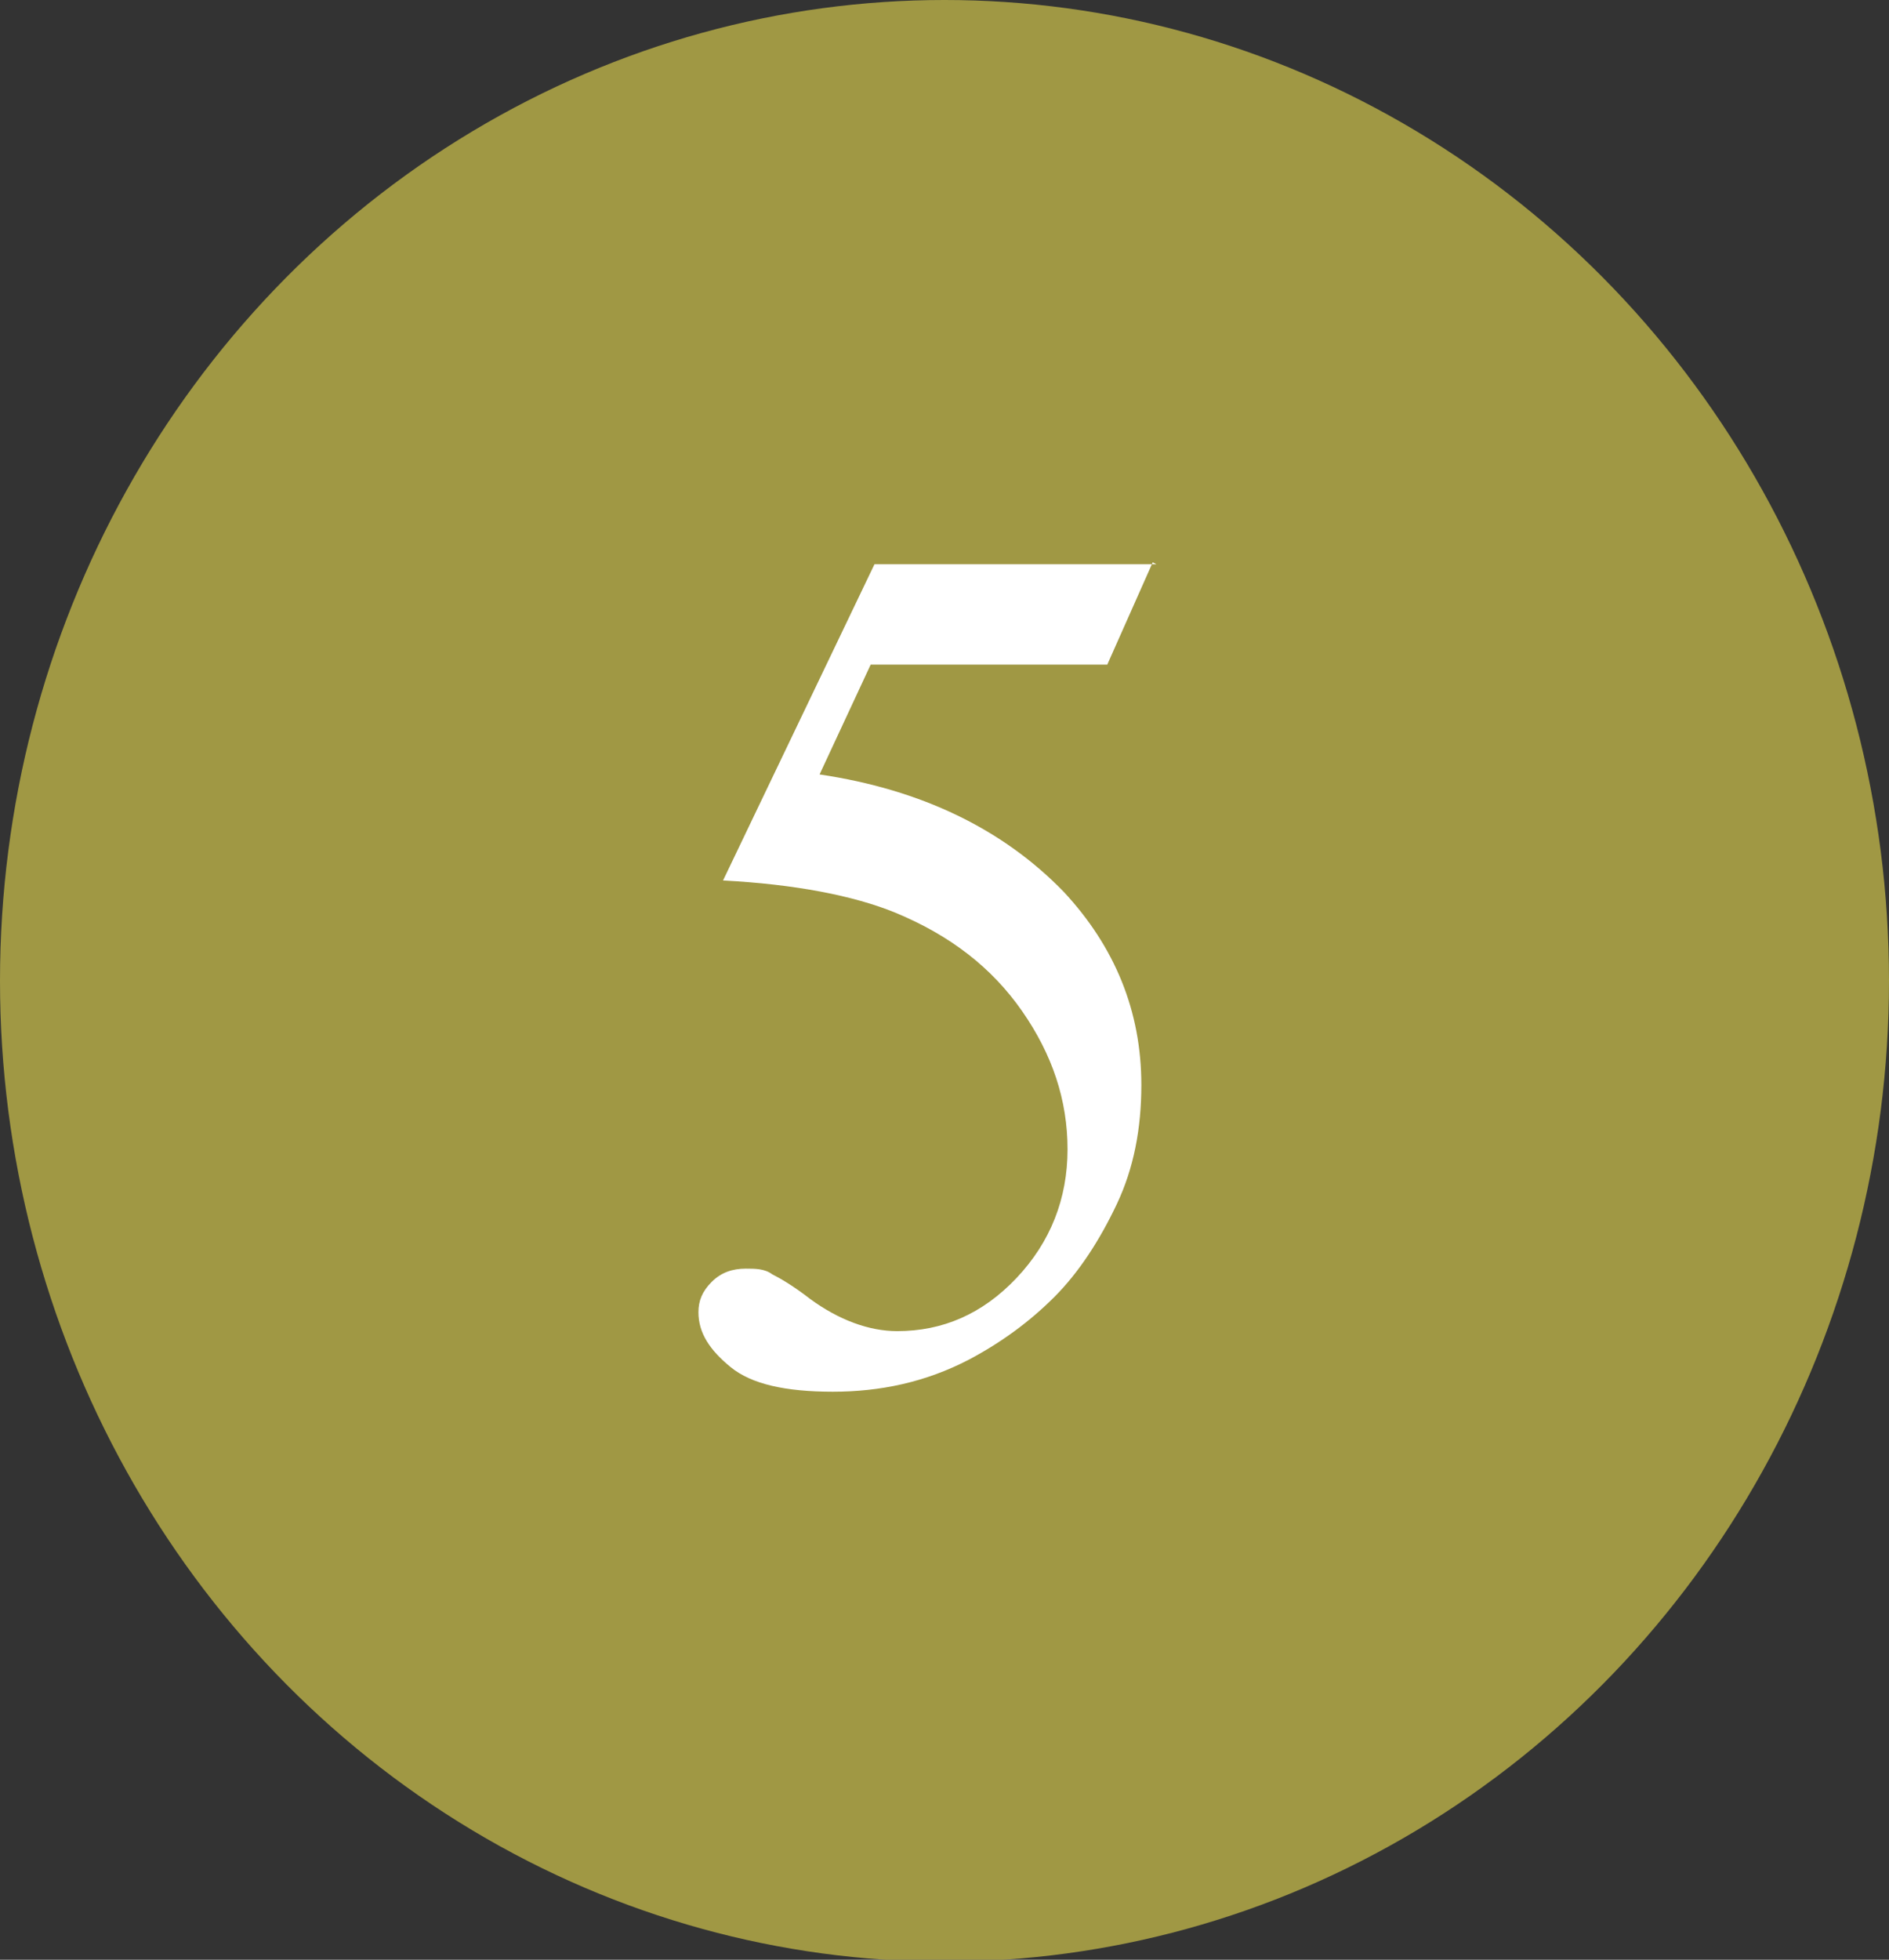
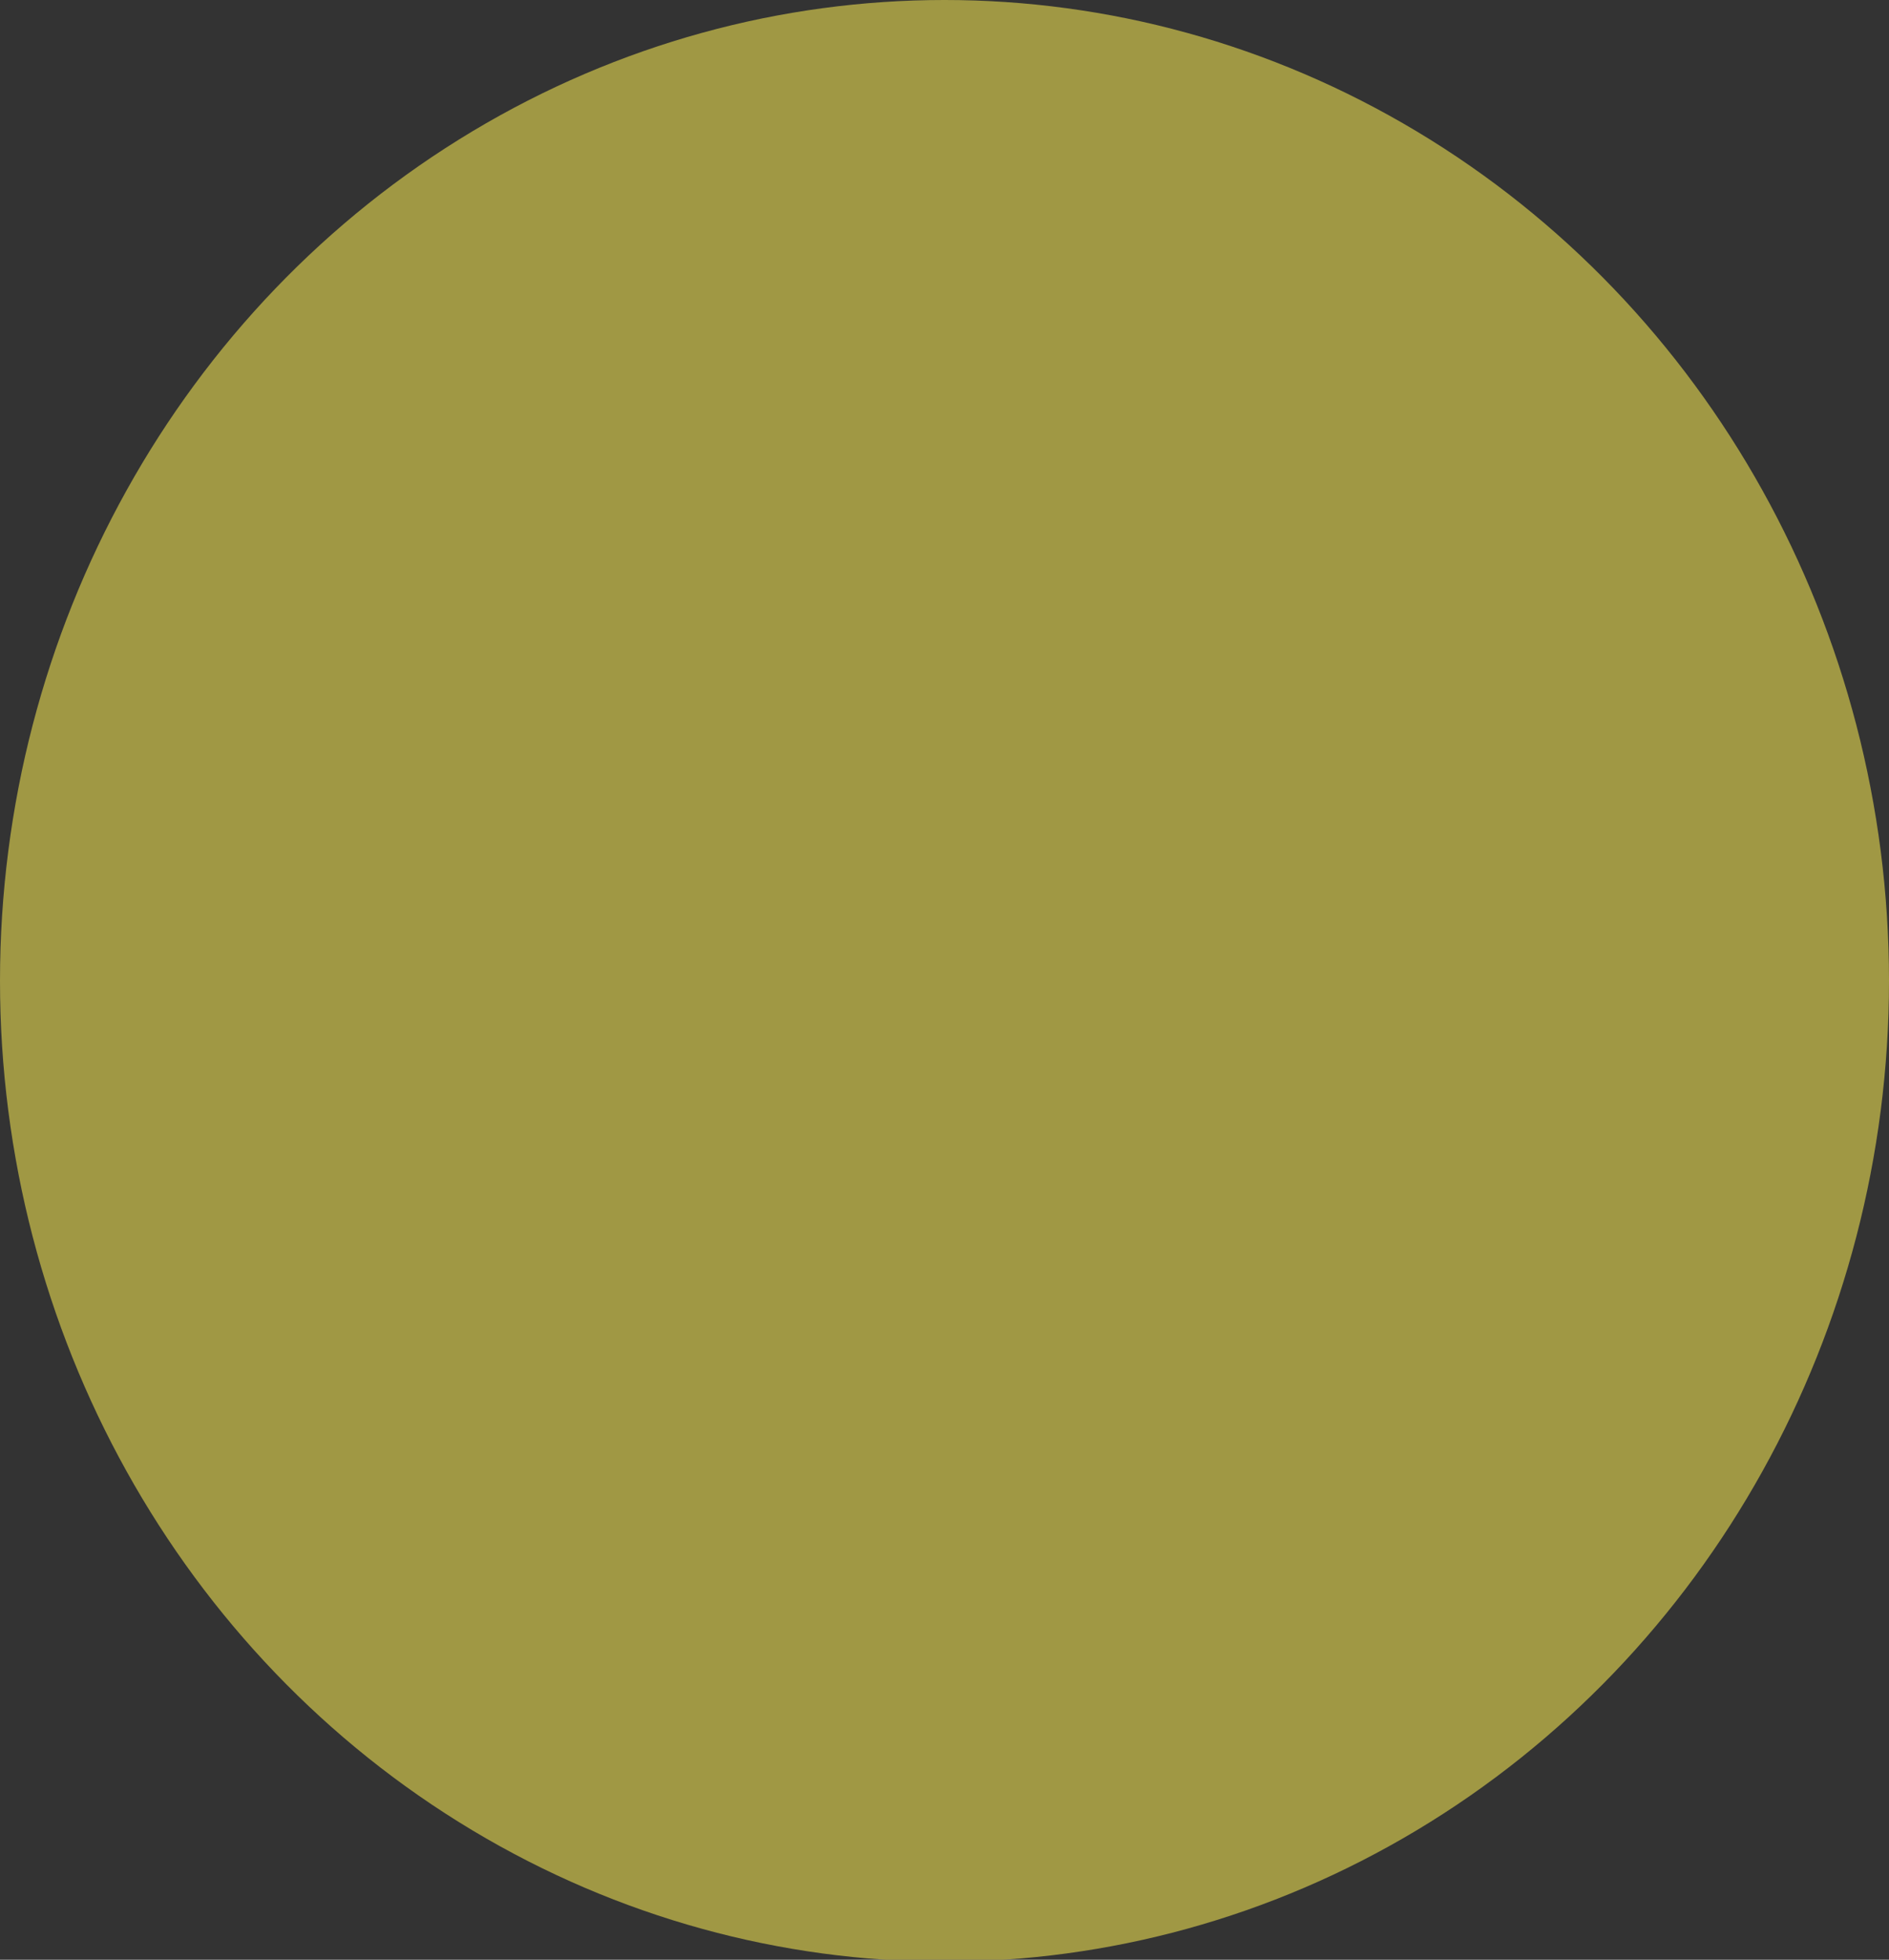
<svg xmlns="http://www.w3.org/2000/svg" id="_レイヤー_2" data-name="レイヤー 2" width="9.98" height="10.35" viewBox="0 0 9.98 10.35">
  <rect x="0" y="0" width="9.98" height="10.35" fill="#333333" stroke="none" />
  <defs>
    <style>
      .cls-1 {
        fill: #fff;
      }

      .cls-1, .cls-2 {
        stroke-width: 0px;
      }

      .cls-2 {
        fill: #a09844;
      }
    </style>
  </defs>
  <g id="bg">
    <g>
      <ellipse class="cls-2" cx="4.99" cy="5.18" rx="4.99" ry="5.18" />
-       <path class="cls-1" d="M6.09,2.97l-.24.54h-1.25l-.27.58c.54.08.97.29,1.29.62.27.29.41.63.41,1.02,0,.23-.04.44-.13.63s-.2.36-.33.49c-.13.13-.28.24-.45.33-.23.12-.47.17-.72.17s-.43-.04-.54-.13-.17-.18-.17-.29c0-.06.02-.11.07-.16s.11-.07.18-.07c.05,0,.1,0,.14.03.04.02.11.06.2.13.15.11.31.17.46.17.24,0,.45-.09.63-.28.18-.19.27-.42.27-.68s-.08-.5-.24-.73-.38-.4-.67-.52c-.22-.09-.53-.15-.91-.17l.8-1.67h1.49Z" />
    </g>
  </g>
</svg>